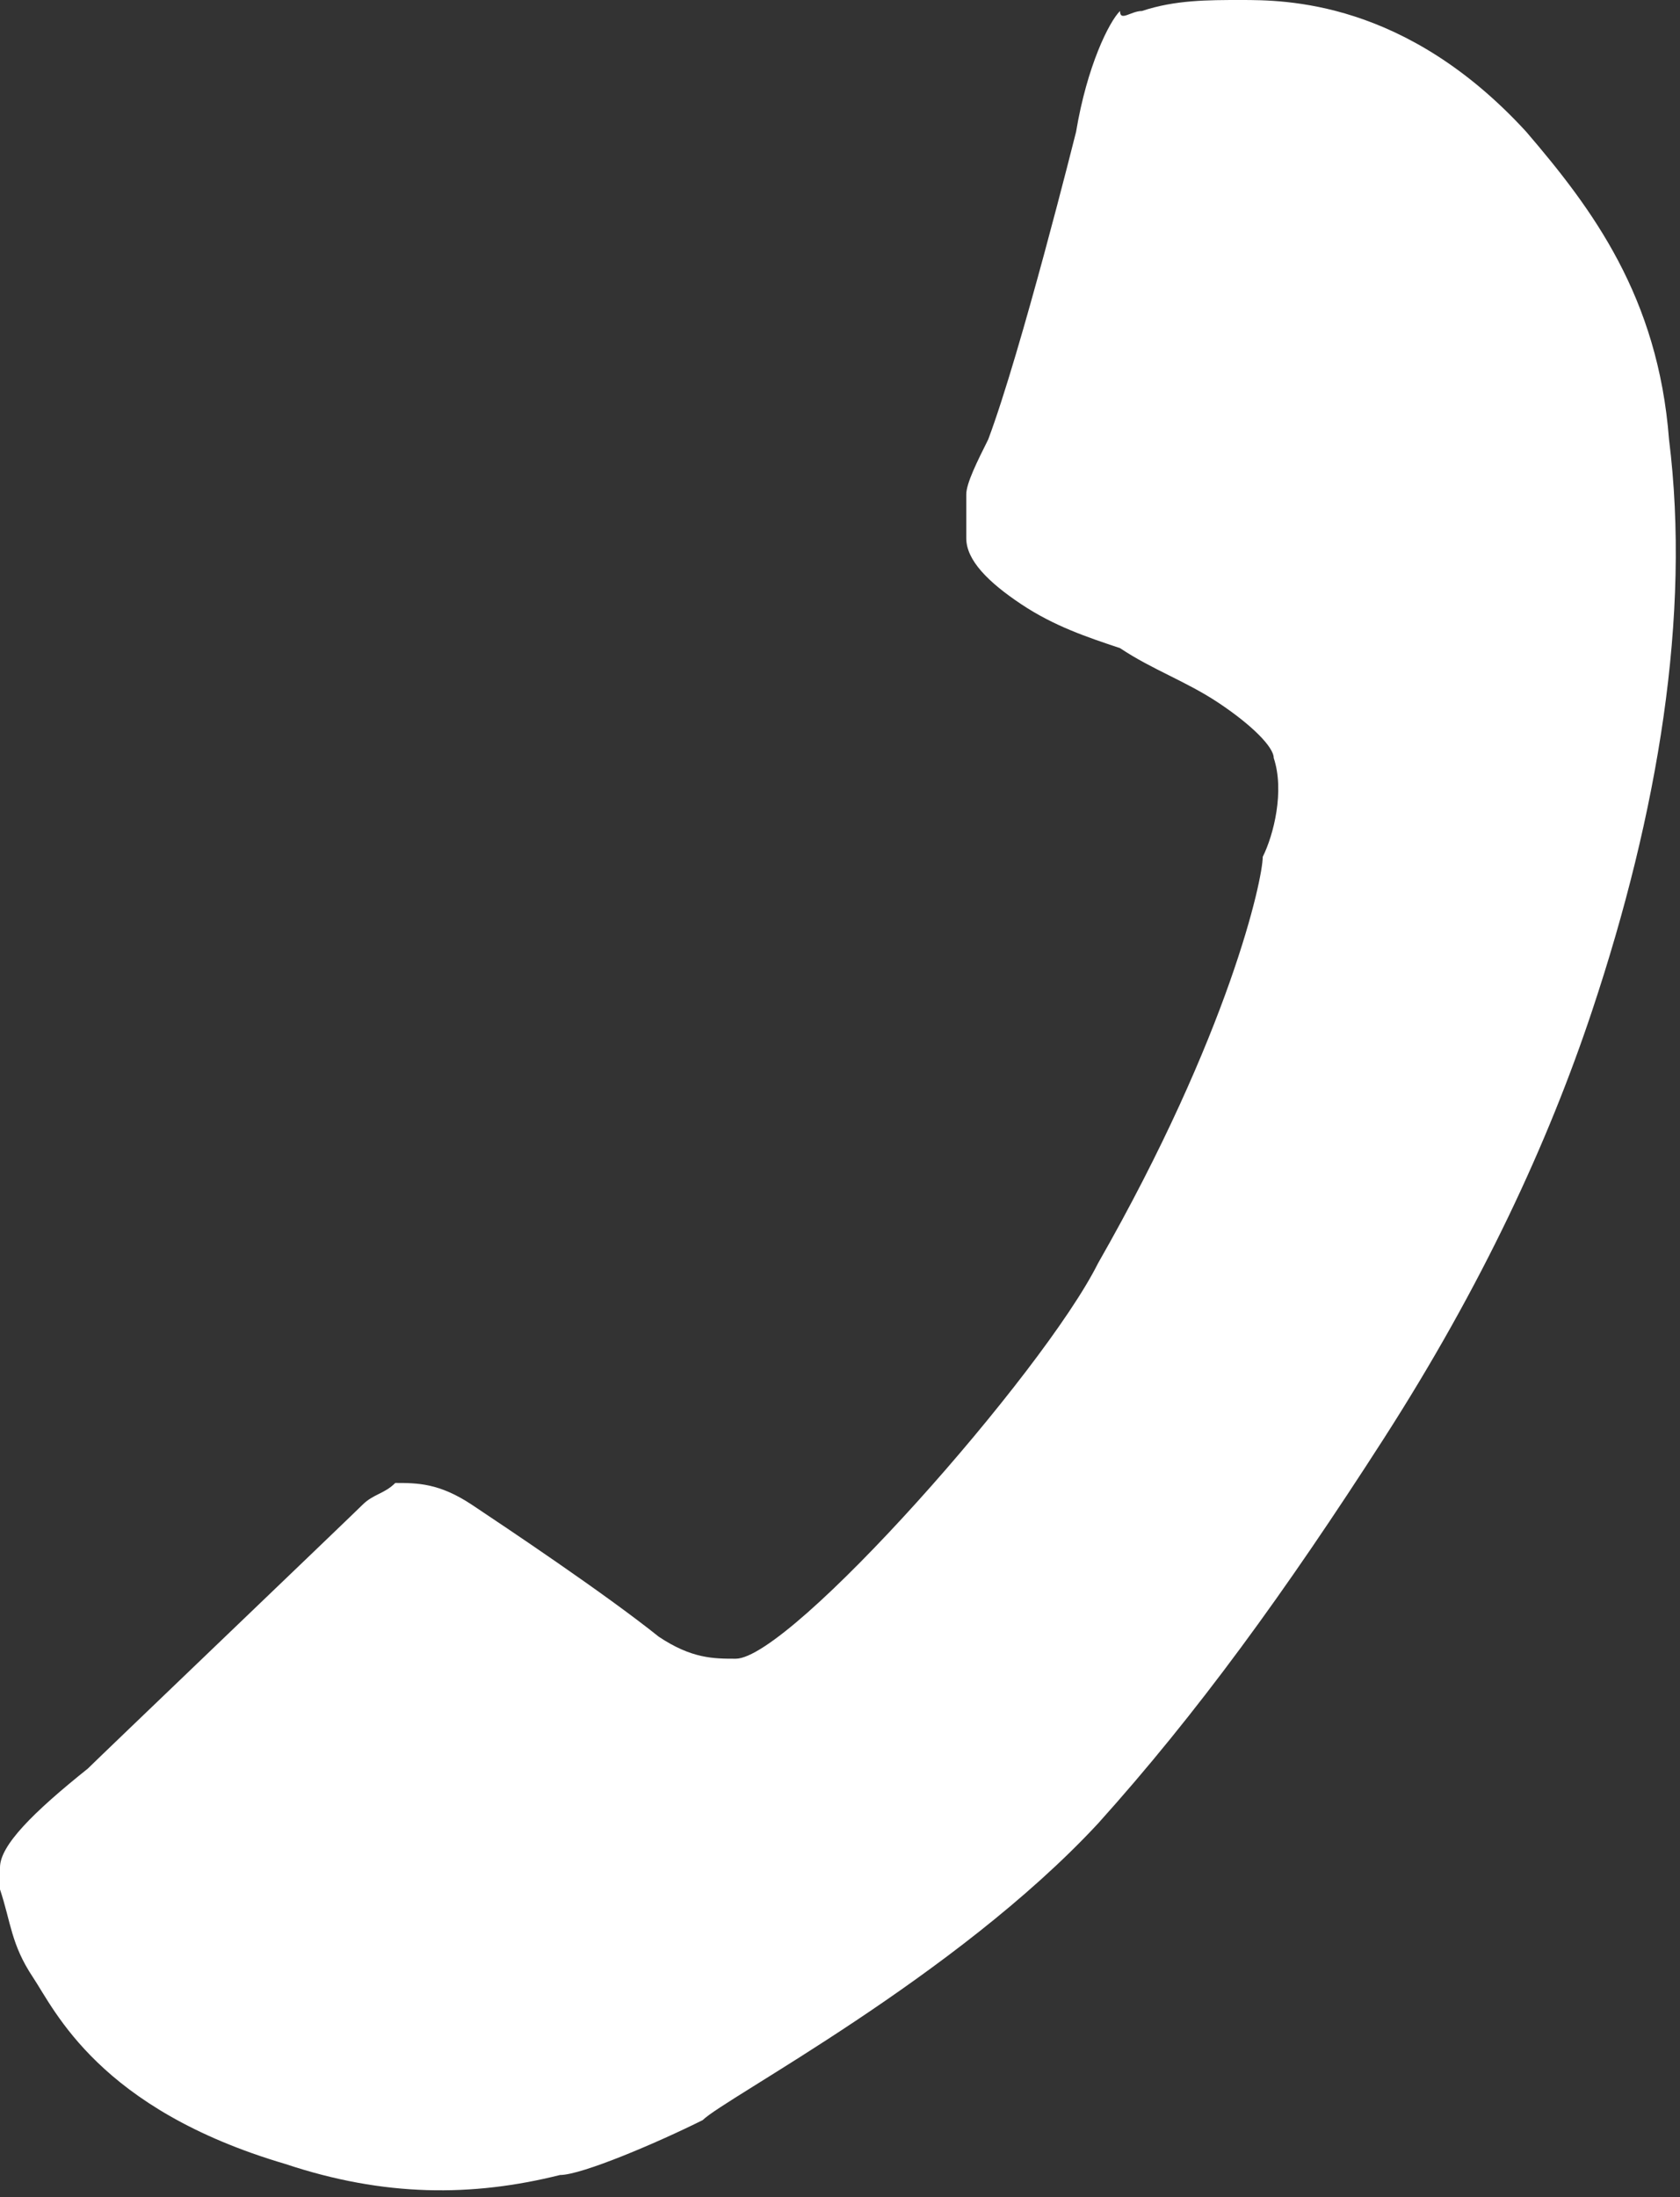
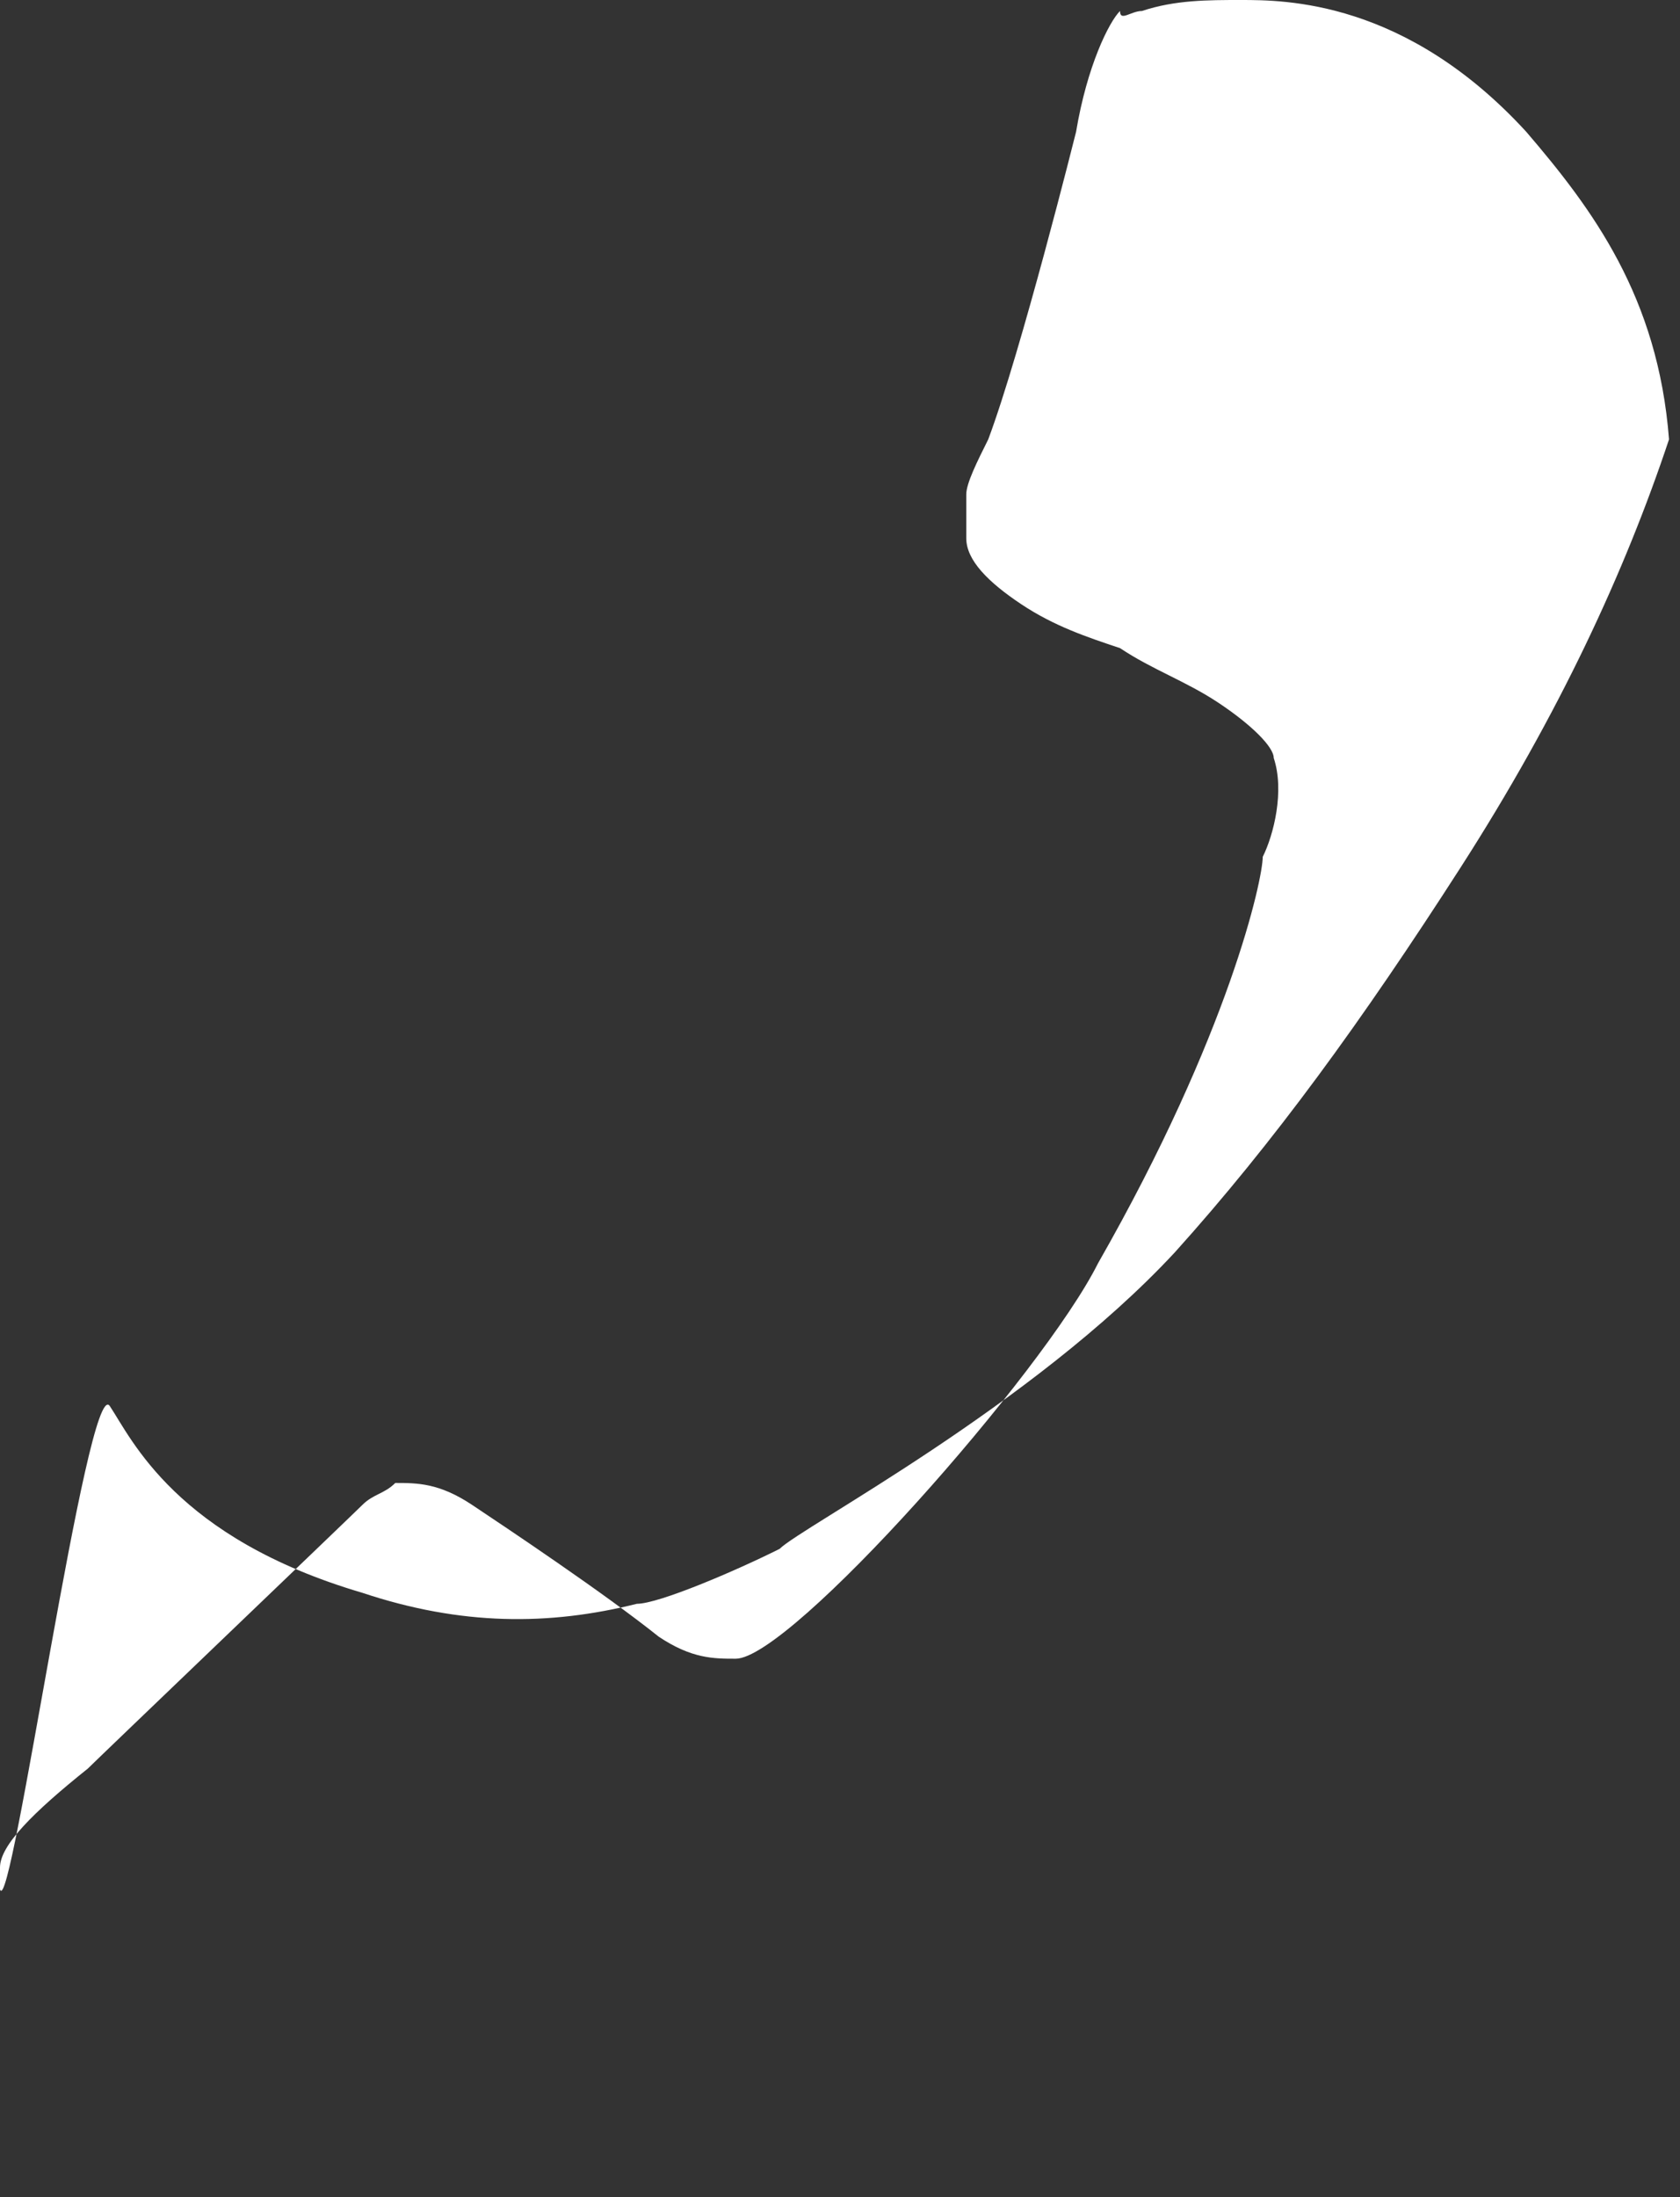
<svg xmlns="http://www.w3.org/2000/svg" version="1.1" id="Layer_1" x="0px" y="0px" width="15.3px" height="20px" viewBox="0 0 15.3 20" style="enable-background:new 0 0 15.3 20;" xml:space="preserve">
  <rect x="0" y="0" width="15.3" height="20" fill="#333333" stroke="none" />
  <style type="text/css">
	.st0{fill:#FFFFFF;}
</style>
  <g id="XMLID_2_">
-     <path id="XMLID_4_" class="st0" d="M10.4,0.1C10.7,0,11,0,11.3,0c0.4,0,1.5,0,2.6,1.2c0.6,0.7,1.2,1.5,1.3,2.8   c0.2,1.6-0.1,3.4-0.7,5.2c-0.4,1.2-1,2.5-1.9,3.9c-0.9,1.4-1.7,2.5-2.6,3.5c-1.3,1.4-3.4,2.5-3.6,2.7c-0.4,0.2-1.1,0.5-1.3,0.5   c-0.8,0.2-1.6,0.2-2.5-0.1c-1.7-0.5-2.1-1.4-2.3-1.7S0.1,17.5,0,17.2C0,17.1,0,17,0,17c0-0.2,0.3-0.5,0.8-0.9   c0.1-0.1,2.4-2.3,2.5-2.4s0.2-0.1,0.3-0.2c0.2,0,0.4,0,0.7,0.2c0.3,0.2,1.2,0.8,1.7,1.2c0.3,0.2,0.5,0.2,0.7,0.2   c0.5,0,2.8-2.6,3.3-3.6c1.2-2.1,1.5-3.5,1.5-3.7c0.1-0.2,0.2-0.6,0.1-0.9c0-0.1-0.2-0.3-0.5-0.5c-0.3-0.2-0.6-0.3-0.9-0.5   C9.9,5.8,9.6,5.7,9.3,5.5C9,5.3,8.8,5.1,8.8,4.9c0-0.1,0-0.2,0-0.4c0-0.1,0.1-0.3,0.2-0.5c0.3-0.8,0.8-2.8,0.8-2.8   c0.1-0.6,0.3-1,0.4-1.1C10.2,0.2,10.3,0.1,10.4,0.1z" />
+     <path id="XMLID_4_" class="st0" d="M10.4,0.1C10.7,0,11,0,11.3,0c0.4,0,1.5,0,2.6,1.2c0.6,0.7,1.2,1.5,1.3,2.8   c-0.4,1.2-1,2.5-1.9,3.9c-0.9,1.4-1.7,2.5-2.6,3.5c-1.3,1.4-3.4,2.5-3.6,2.7c-0.4,0.2-1.1,0.5-1.3,0.5   c-0.8,0.2-1.6,0.2-2.5-0.1c-1.7-0.5-2.1-1.4-2.3-1.7S0.1,17.5,0,17.2C0,17.1,0,17,0,17c0-0.2,0.3-0.5,0.8-0.9   c0.1-0.1,2.4-2.3,2.5-2.4s0.2-0.1,0.3-0.2c0.2,0,0.4,0,0.7,0.2c0.3,0.2,1.2,0.8,1.7,1.2c0.3,0.2,0.5,0.2,0.7,0.2   c0.5,0,2.8-2.6,3.3-3.6c1.2-2.1,1.5-3.5,1.5-3.7c0.1-0.2,0.2-0.6,0.1-0.9c0-0.1-0.2-0.3-0.5-0.5c-0.3-0.2-0.6-0.3-0.9-0.5   C9.9,5.8,9.6,5.7,9.3,5.5C9,5.3,8.8,5.1,8.8,4.9c0-0.1,0-0.2,0-0.4c0-0.1,0.1-0.3,0.2-0.5c0.3-0.8,0.8-2.8,0.8-2.8   c0.1-0.6,0.3-1,0.4-1.1C10.2,0.2,10.3,0.1,10.4,0.1z" />
  </g>
</svg>